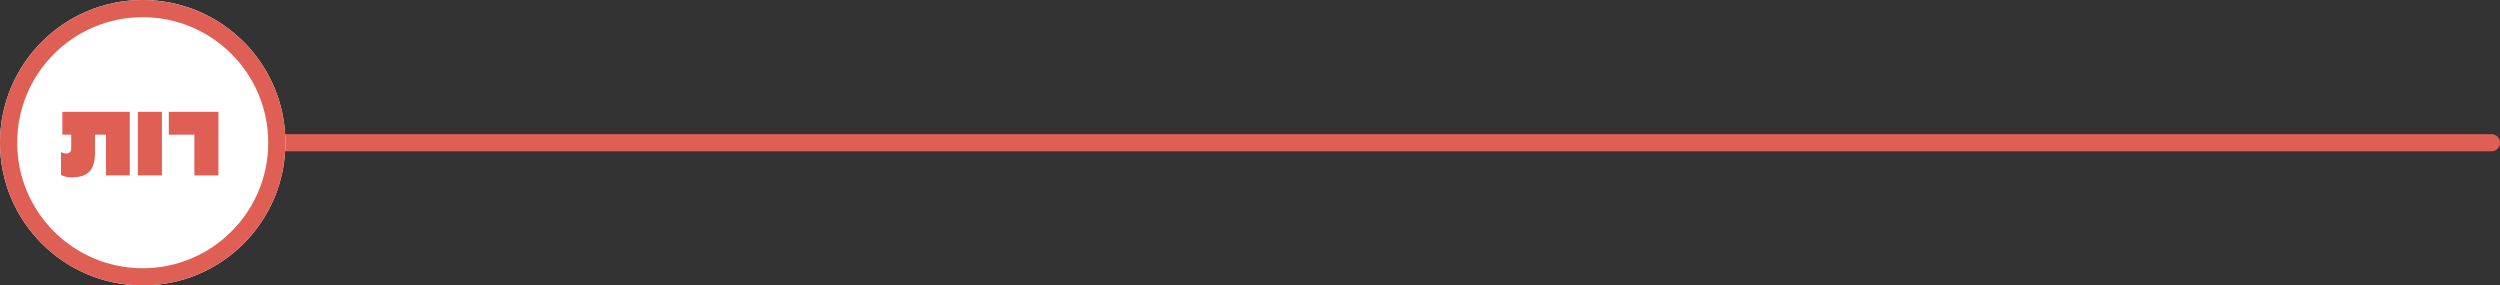
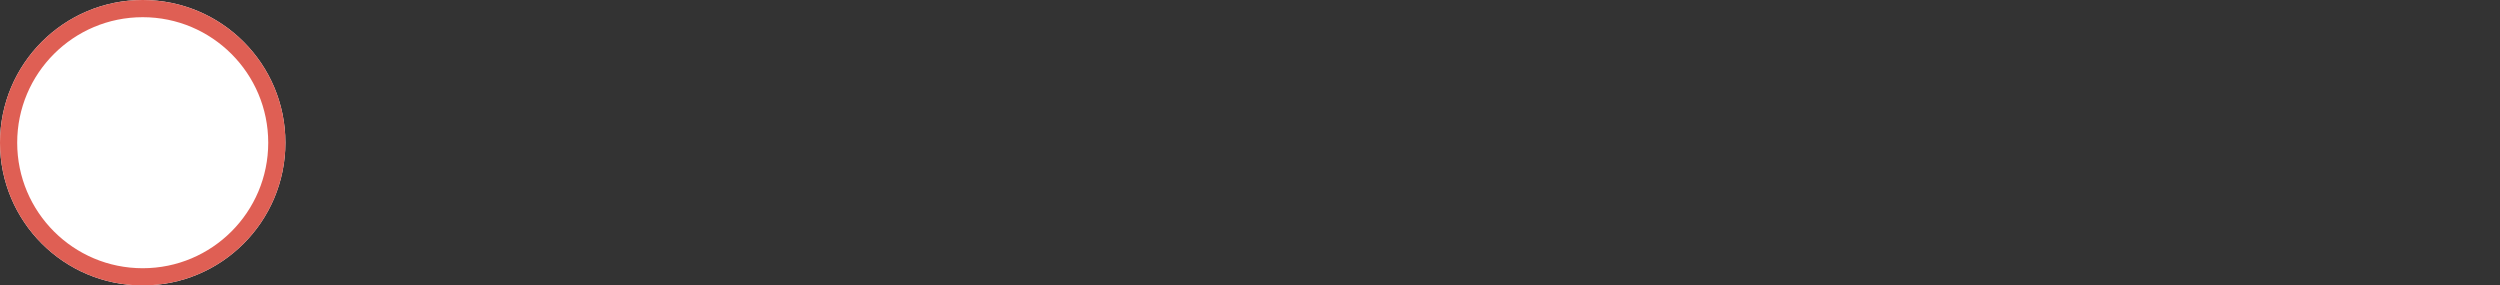
<svg xmlns="http://www.w3.org/2000/svg" id="רות_ימין" data-name="רות ימין" width="727" height="83" viewBox="0 0 727 83">
  <rect x="0" y="0" width="727" height="83" fill="#333333" stroke="none" />
-   <line id="Line_2" data-name="Line 2" x1="641" transform="translate(83.5 41.5)" fill="none" stroke="#df5f54" stroke-linecap="round" stroke-width="5" />
  <g id="Ellipse_1" data-name="Ellipse 1">
    <circle id="Ellipse_5" data-name="Ellipse 5" cx="41.5" cy="41.5" r="41.5" fill="#fff" />
    <circle id="Ellipse_6" data-name="Ellipse 6" cx="39" cy="39" r="39" transform="translate(2.5 2.5)" fill="none" stroke="#df5f54" stroke-width="5" />
  </g>
  <g id="רות">
    <g id="Group_3" data-name="Group 3">
-       <path id="Path_34" data-name="Path 34" d="M37.74,51H30.82V39.16h-3.2V44.4c0,2.49-.53,4.3-1.58,5.45s-2.78,1.72-5.18,1.72a6.59,6.59,0,0,1-3.12-.69V44.2a2.81,2.81,0,0,0,1.48.43c1,0,1.49-.53,1.49-1.6V39.16H18.13V32.52H37.74Z" fill="#df5f54" />
-       <path id="Path_35" data-name="Path 35" d="M47.09,51h-7V32.52h7Z" fill="#df5f54" />
-       <path id="Path_36" data-name="Path 36" d="M63.52,51h-7V39.16H49.09V32.52H63.52Z" fill="#df5f54" />
-     </g>
+       </g>
  </g>
</svg>